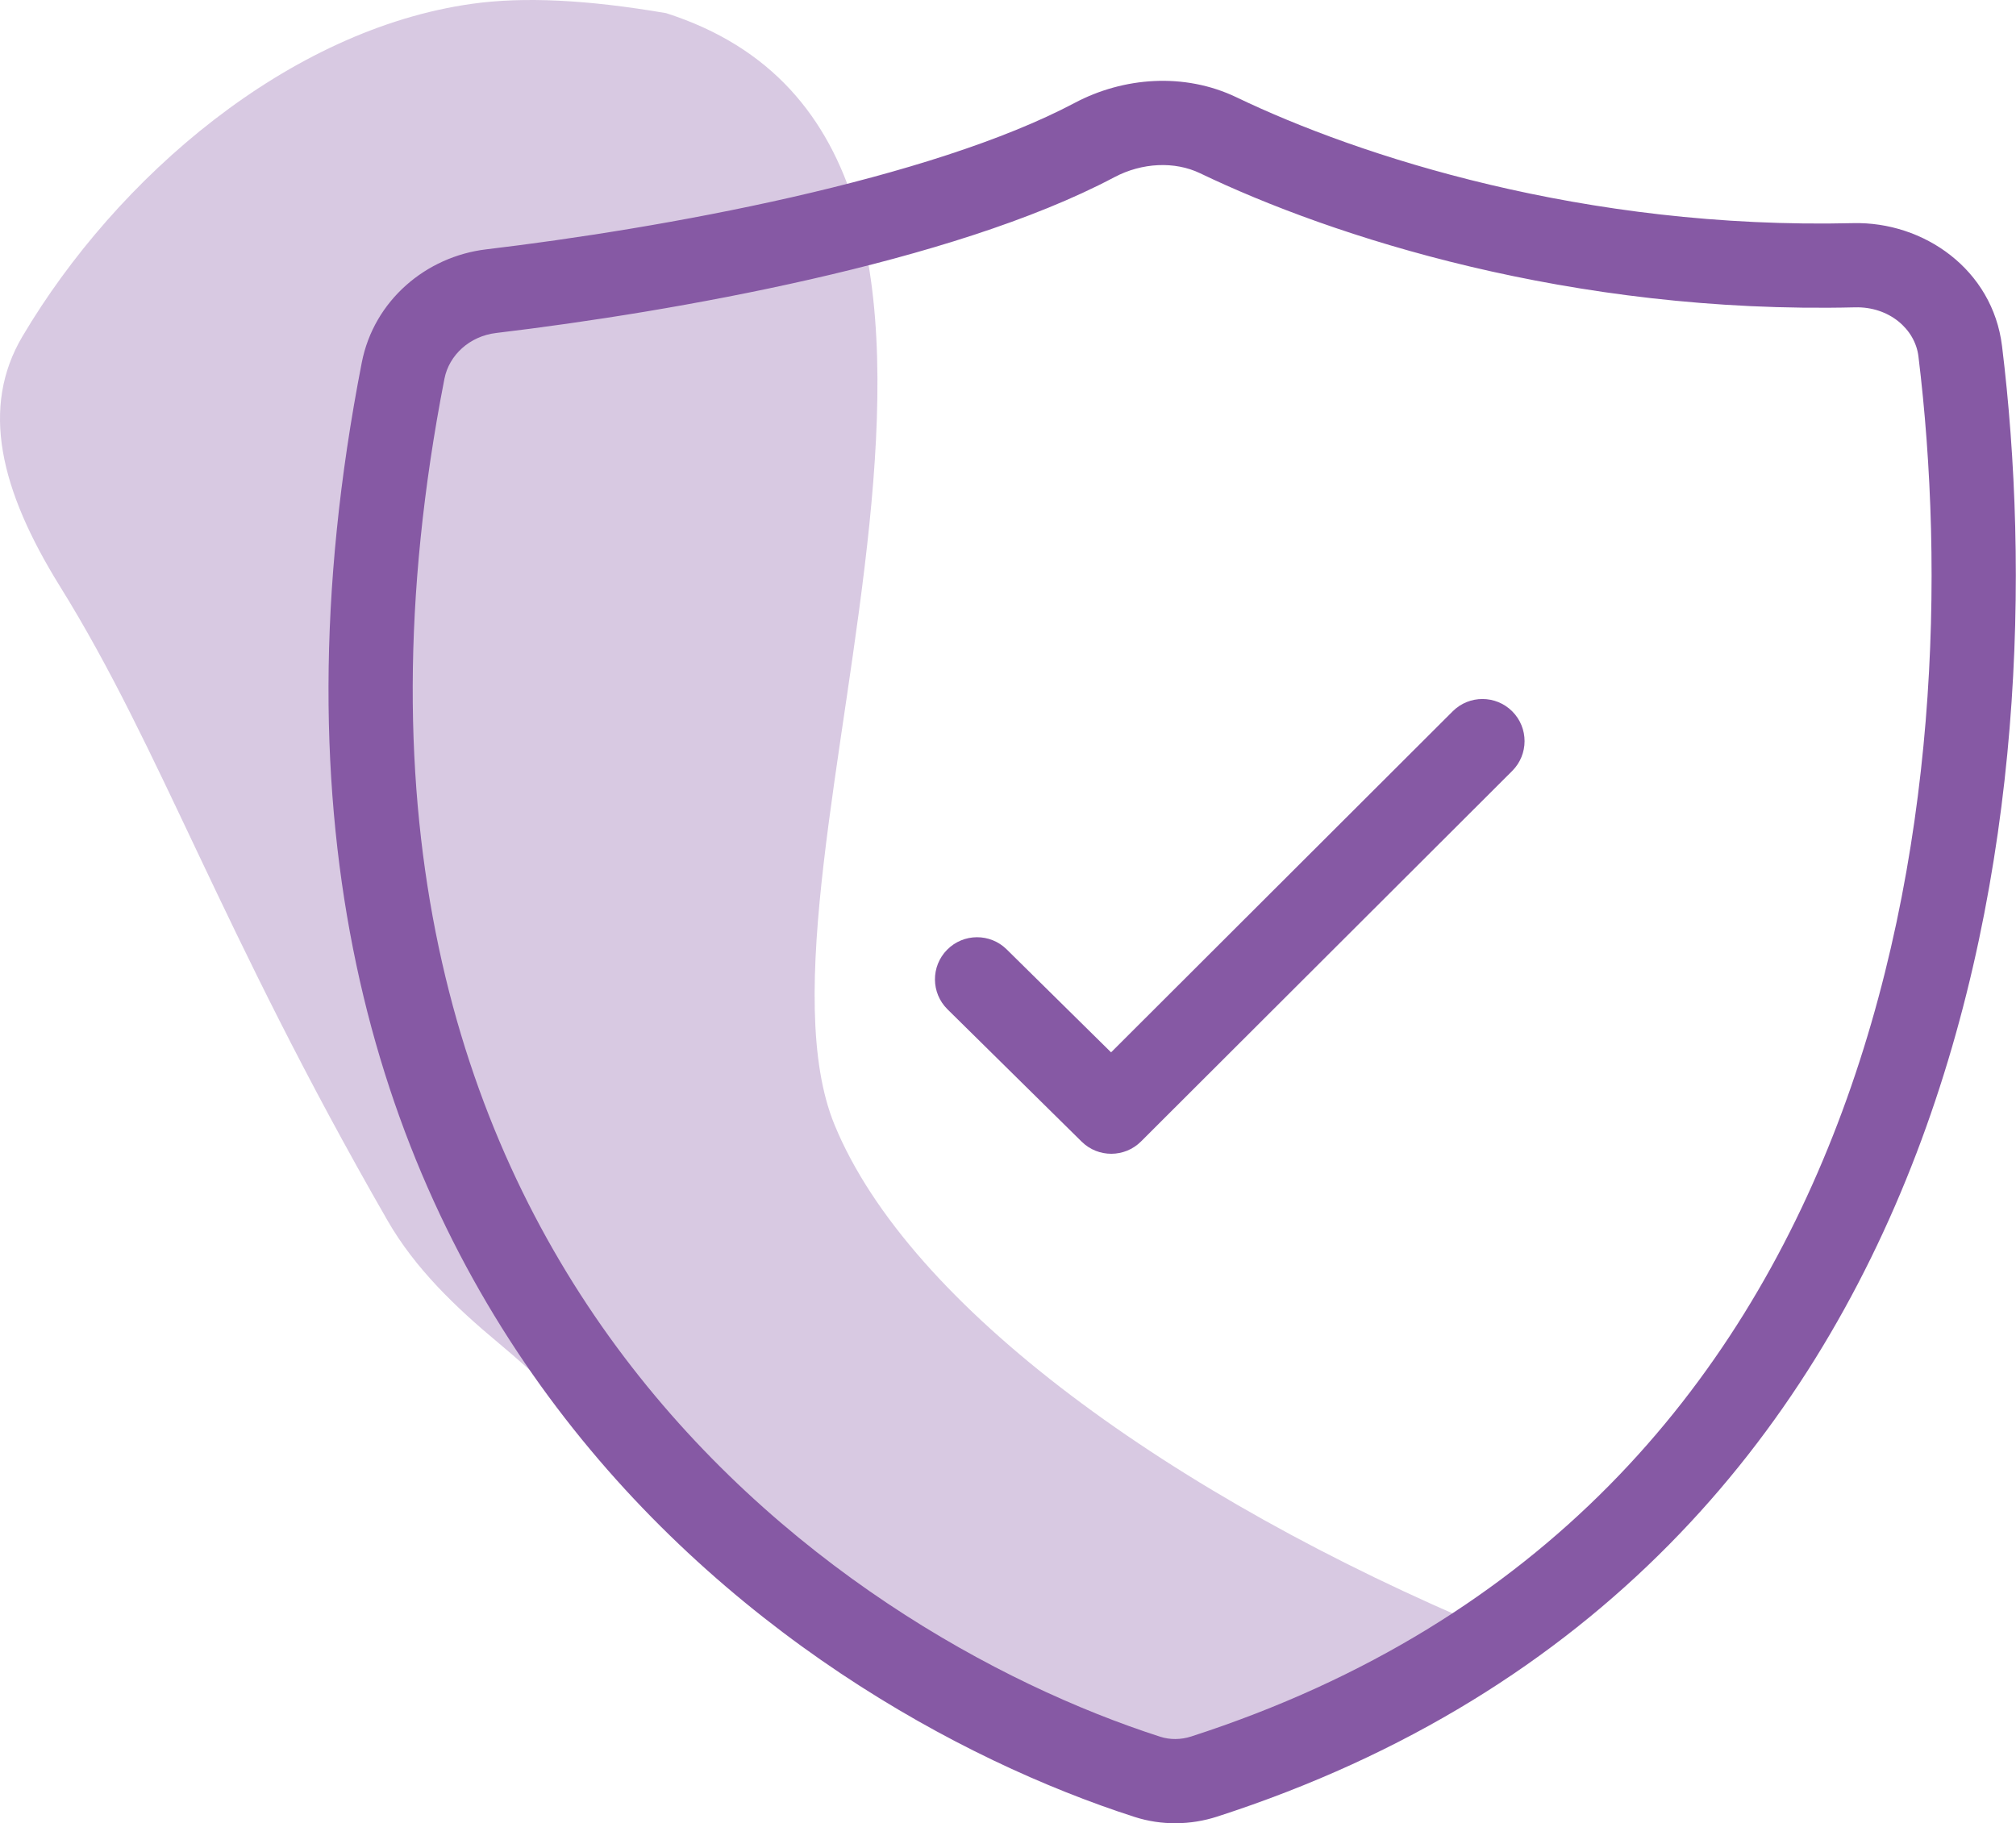
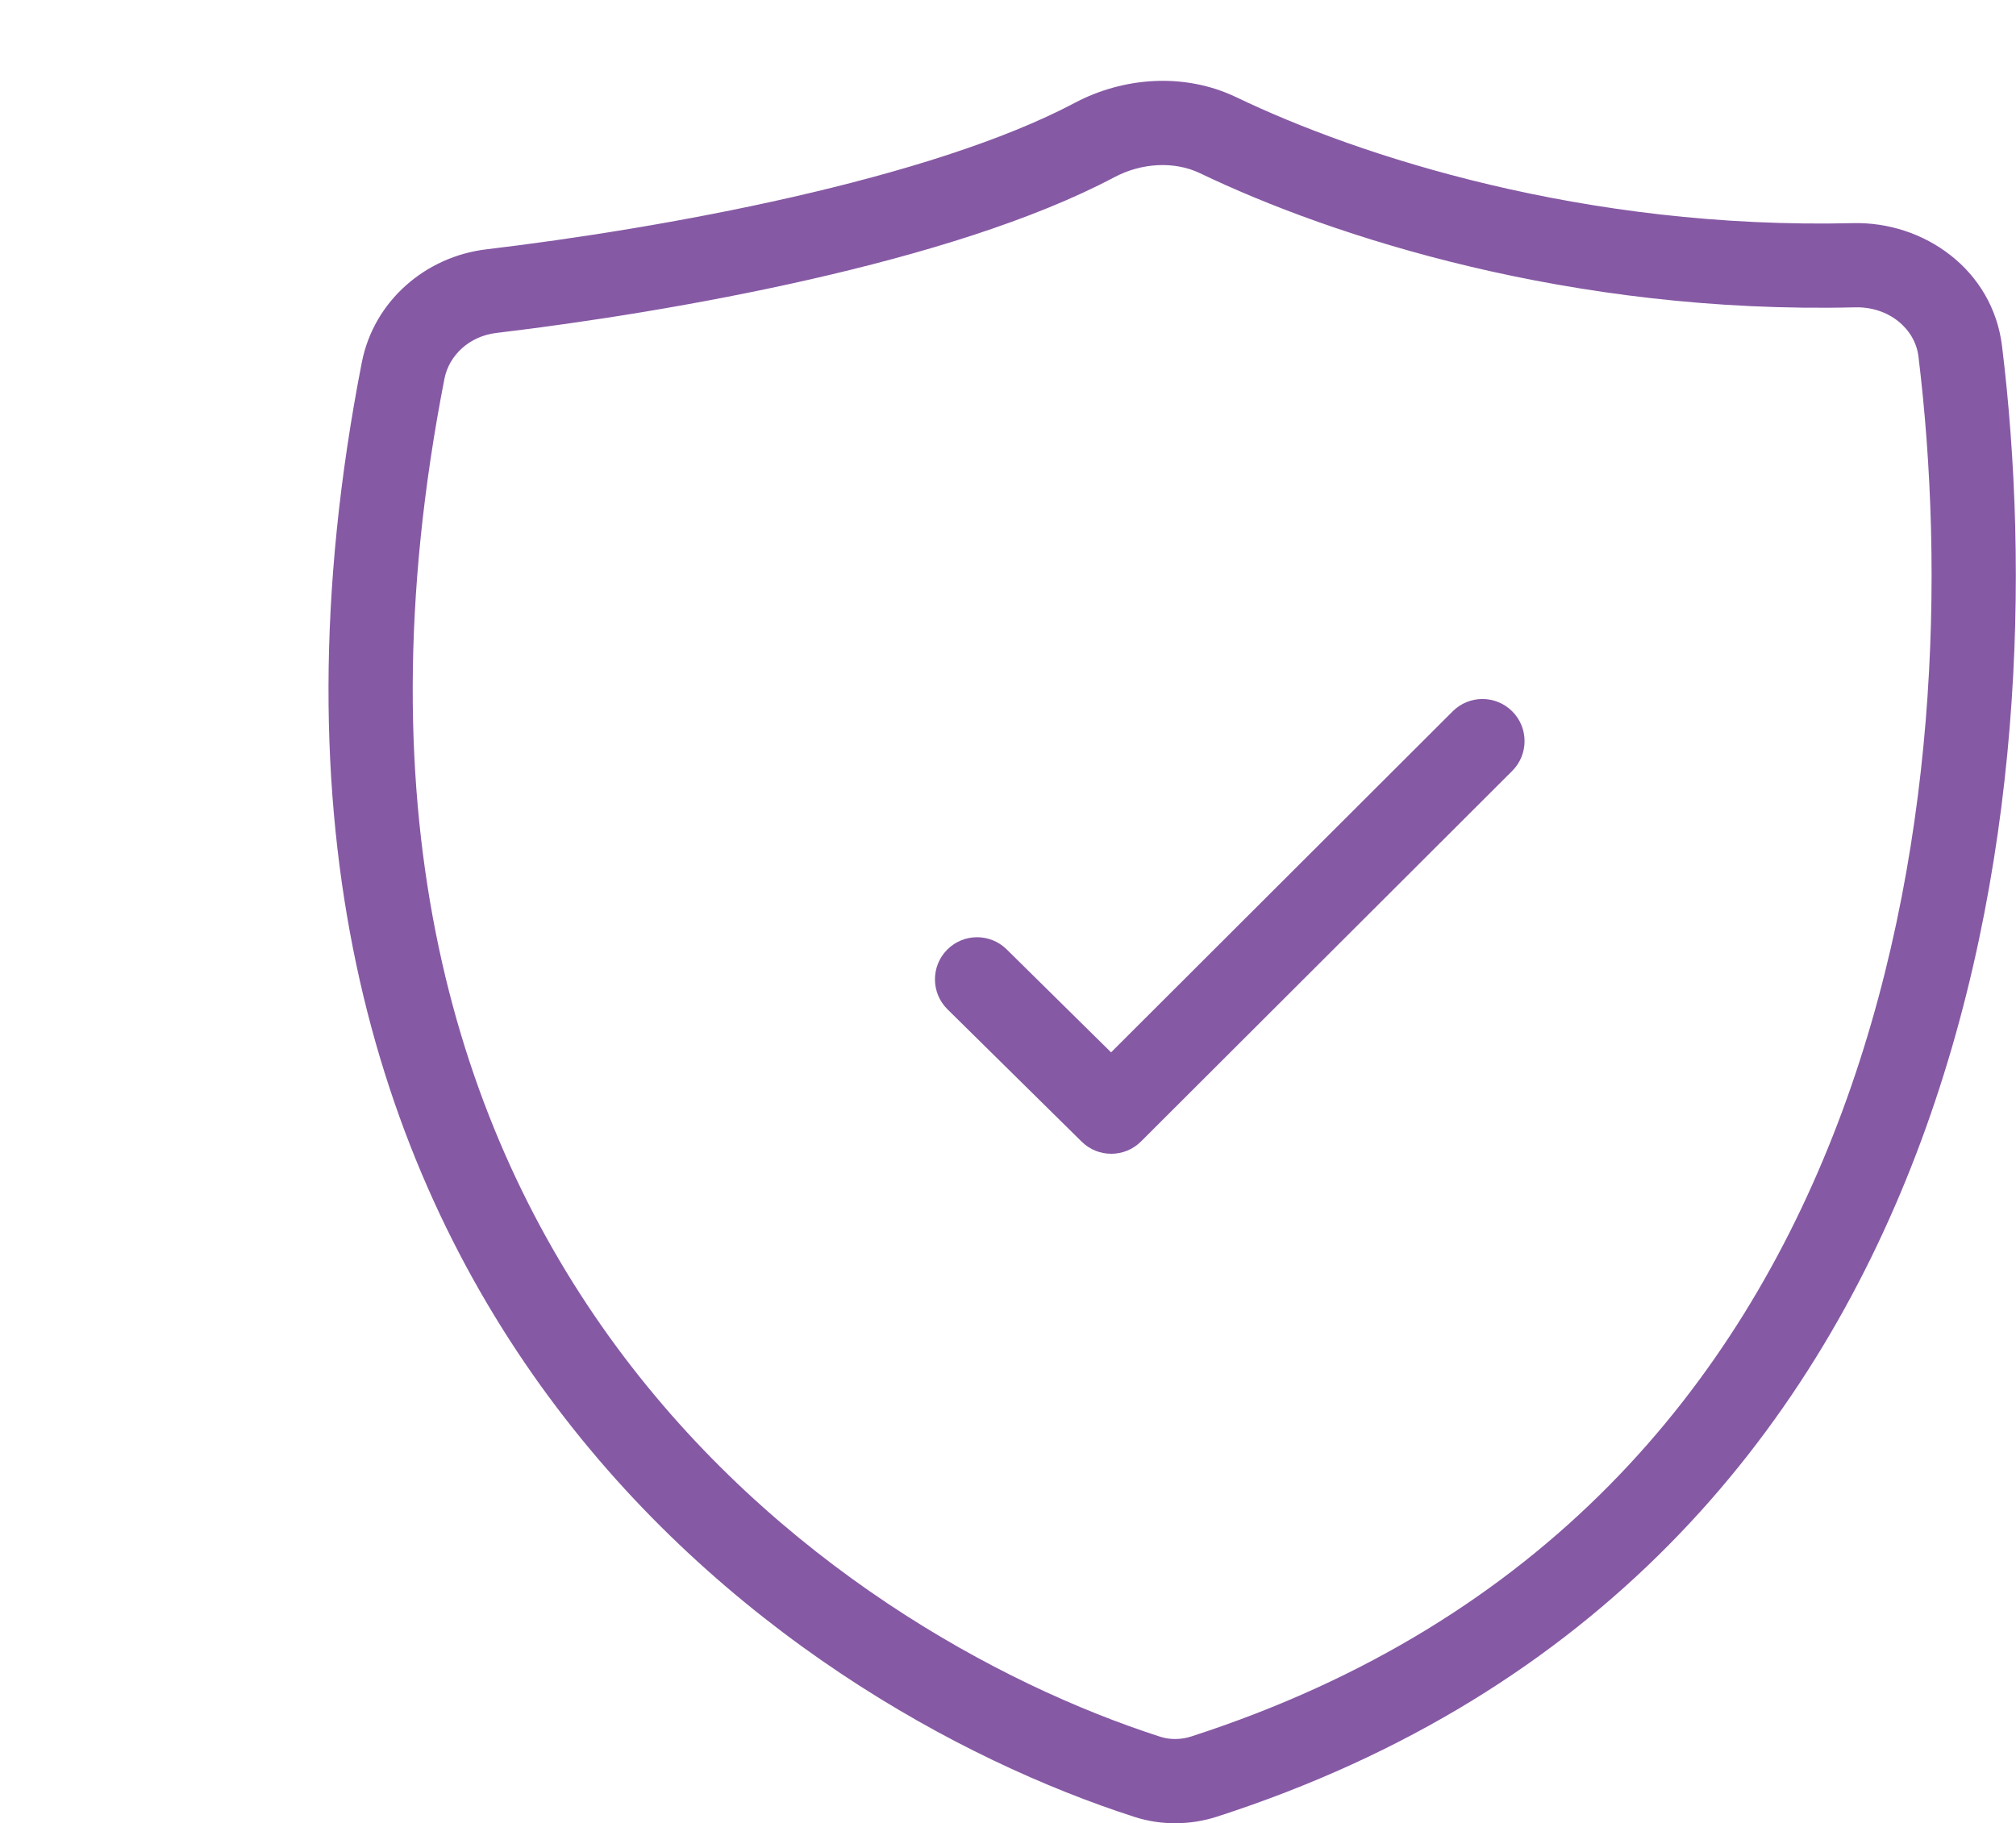
<svg xmlns="http://www.w3.org/2000/svg" width="199px" height="180px" viewBox="0 0 199 180" version="1.1">
  <title>trusted service purple</title>
  <g id="Icons" stroke="none" stroke-width="1" fill="none" fill-rule="evenodd">
    <g id="General-Icons" transform="translate(-1727, -1631)" fill="#8659A4">
      <g id="Group" transform="translate(1727, 1631)">
-         <path d="M115.637,177.556 C94.019,172.574 118.963,177.556 98.496,169.249 C83.321,169.954 64.715,145.494 49.182,132.564 C44.986,129.071 40.973,125.23 38.253,120.497 C21.633,91.59 15.954,74.015 5.887,57.835 C-0.007,48.318 -1.933,40.219 2.223,33.198 C11.538,17.464 28.494,2.909 46.602,0.375 C51.689,-0.337 57.928,-0.038 65.75,1.297 C107.323,14.601 72.134,86.094 82.379,111.048 C89.749,128.975 115.598,147.691 147.231,160.934 C149.478,161.925 144.759,165.653 142.243,165.923 L135.591,169.249 L115.637,177.556 Z" id="Path" fill-opacity="0.8" fill-rule="nonzero" opacity="0.41" />
        <path d="M118.463,17.105 C115.961,15.903 112.738,16.043 109.989,17.5 C101.931,21.77 90.966,25.078 80.037,27.57 C69.039,30.078 57.784,31.824 48.973,32.874 C46.352,33.186 44.326,35.063 43.871,37.39 C35.378,80.887 45.202,111.712 60.844,132.94 C76.59,154.308 98.495,166.298 114.539,171.462 C115.484,171.766 116.566,171.764 117.588,171.433 C152.377,160.184 171.501,136.804 181.397,110.913 C191.354,84.866 191.948,56.267 189.369,35.179 C189.04,32.492 186.484,30.261 183.121,30.342 C155.041,31.021 131.48,23.358 118.463,17.105 Z M106.095,10.153 C110.873,7.622 116.887,7.124 122.063,9.61 C134.119,15.402 156.381,22.672 182.92,22.03 C189.888,21.862 196.696,26.6 197.622,34.17 C200.306,56.116 199.754,86.178 189.164,113.882 C178.514,141.743 157.693,167.203 120.146,179.344 C117.543,180.186 114.674,180.24 111.992,179.376 C94.691,173.808 71.157,160.952 54.151,137.872 C37.041,114.653 26.801,81.431 35.711,35.796 C36.908,29.666 42.055,25.325 47.99,24.618 C56.583,23.594 67.541,21.892 78.188,19.464 C88.905,17.02 99.018,13.904 106.095,10.153 Z" id="Shape" />
        <path d="M149.275,70.229 C150.898,71.854 150.895,74.486 149.271,76.109 L112.629,112.692 C111.012,114.305 108.398,114.313 106.772,112.71 L93.527,99.644 C91.893,98.032 91.875,95.399 93.488,93.765 C95.1,92.131 97.732,92.113 99.367,93.725 L109.674,103.893 L143.396,70.225 C145.021,68.602 147.653,68.605 149.275,70.229 Z" id="Path" />
      </g>
    </g>
  </g>
</svg>